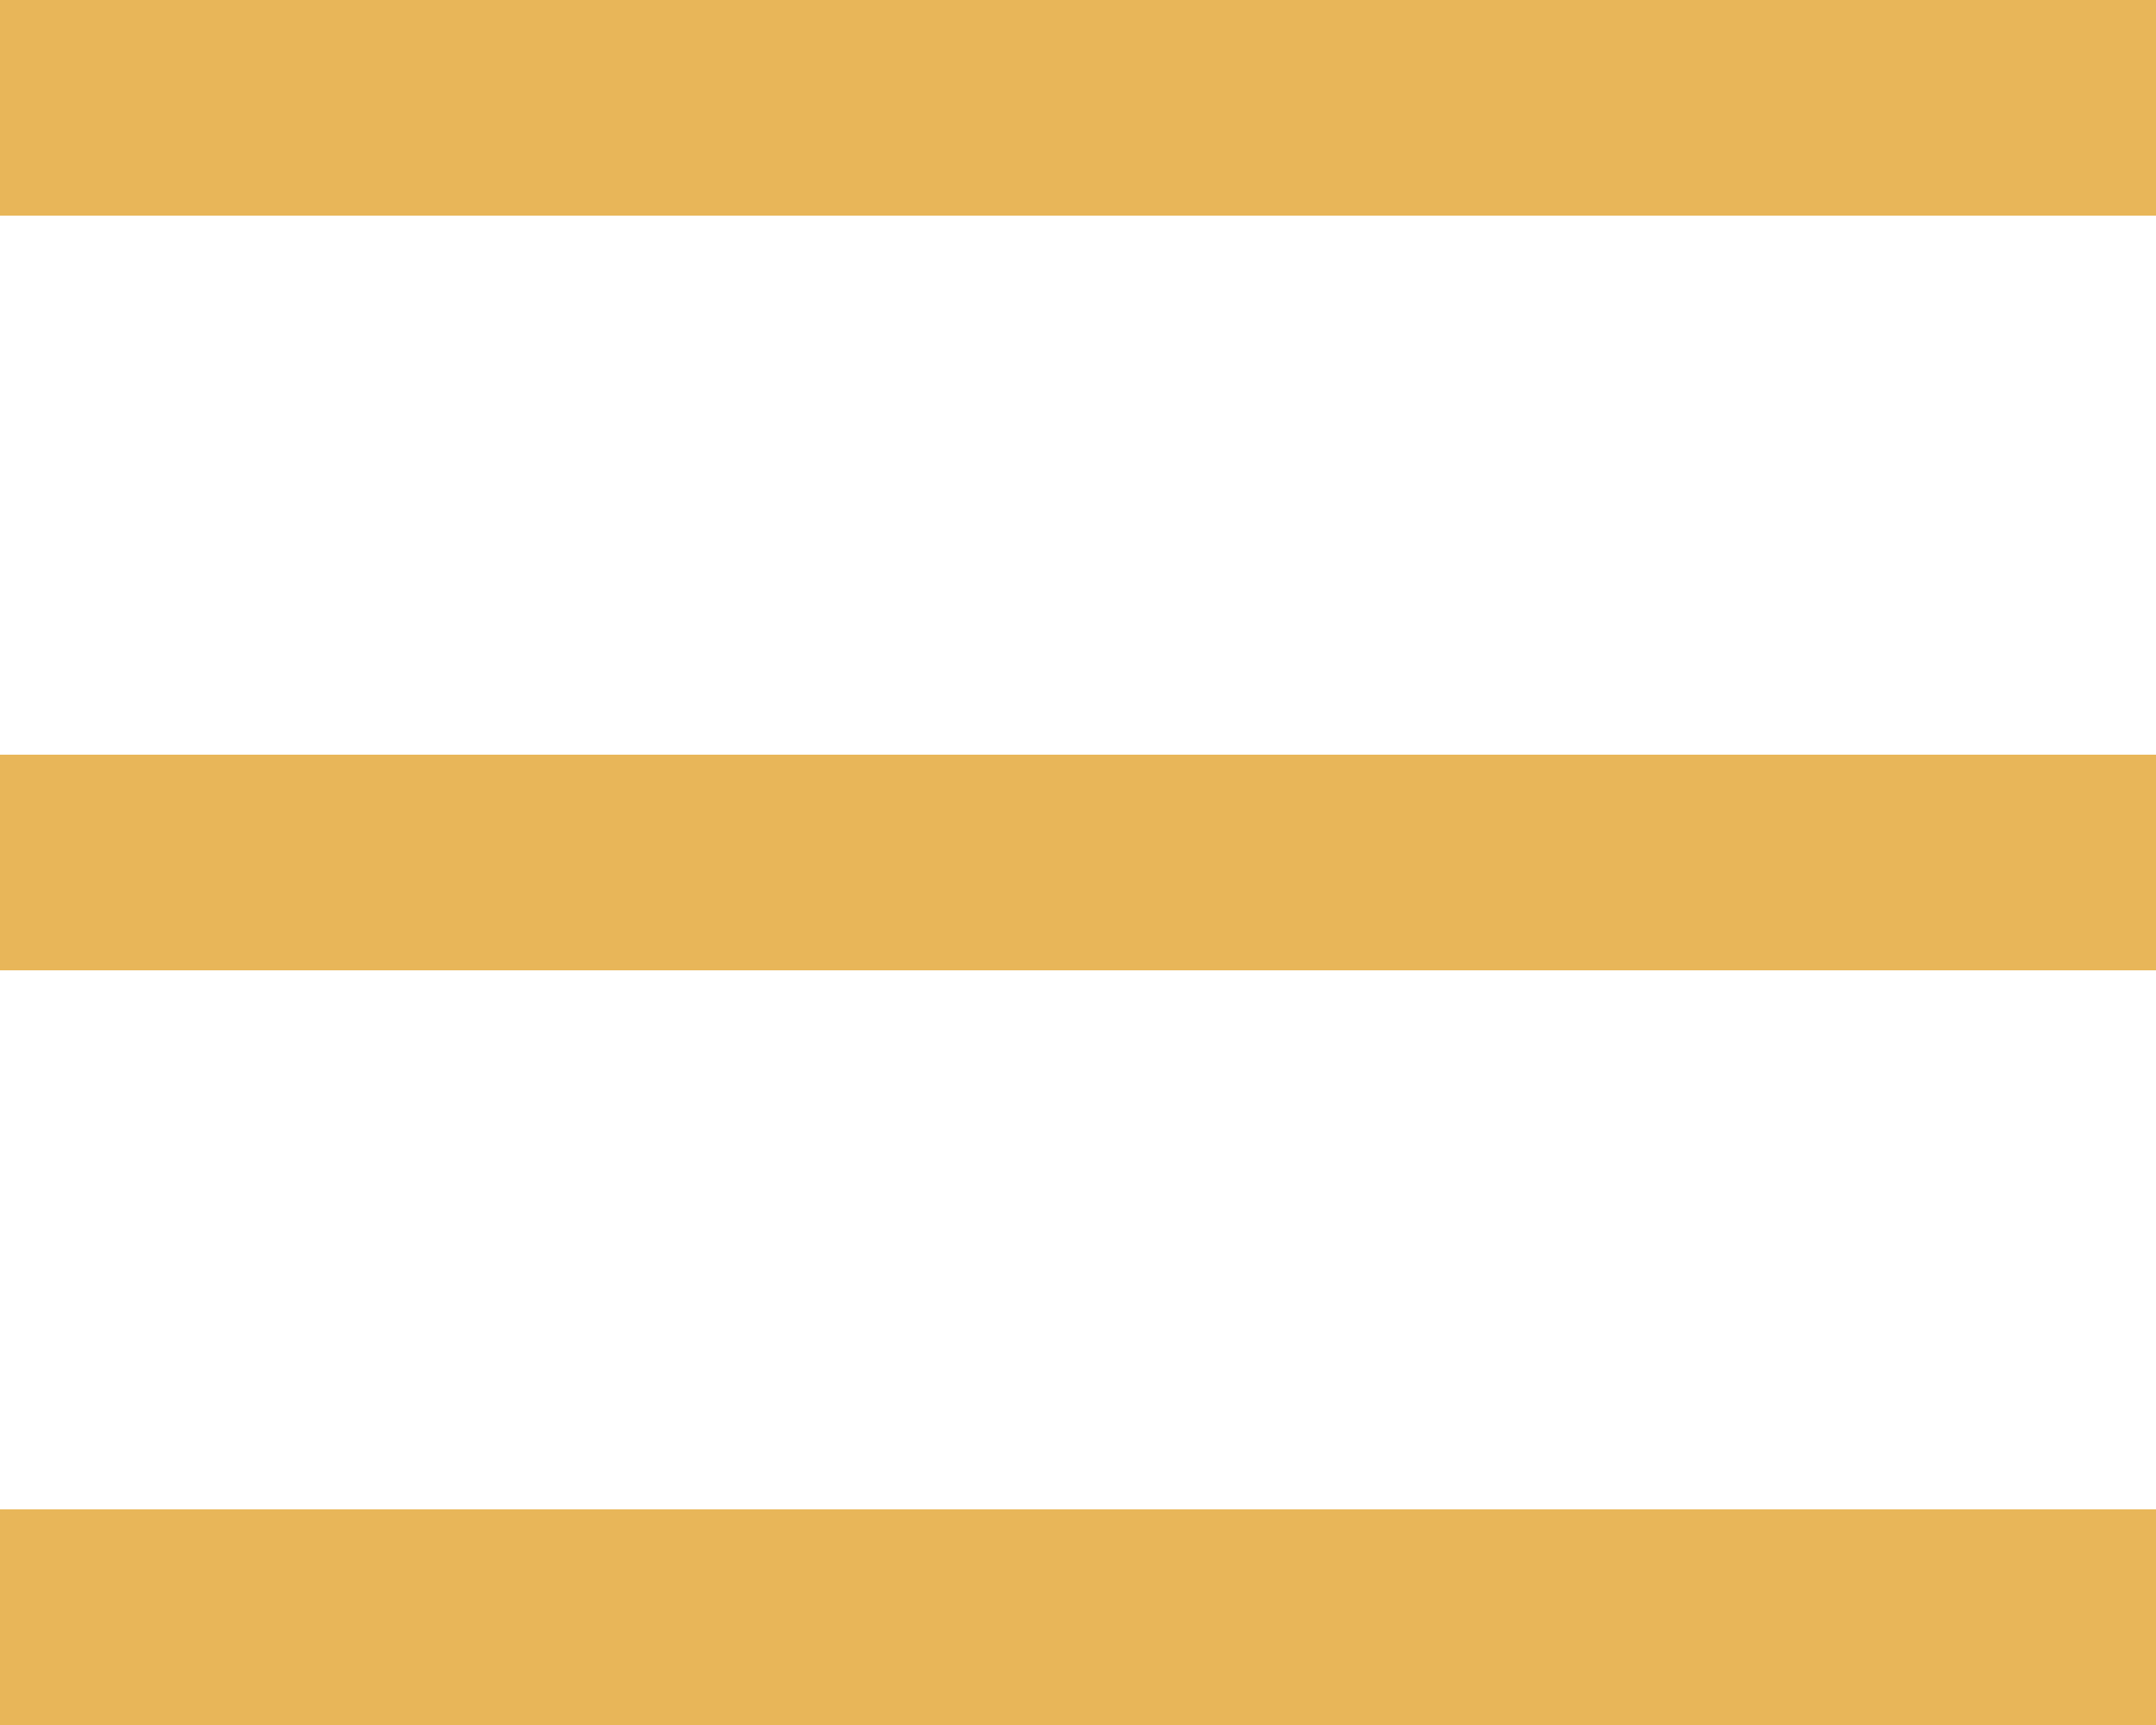
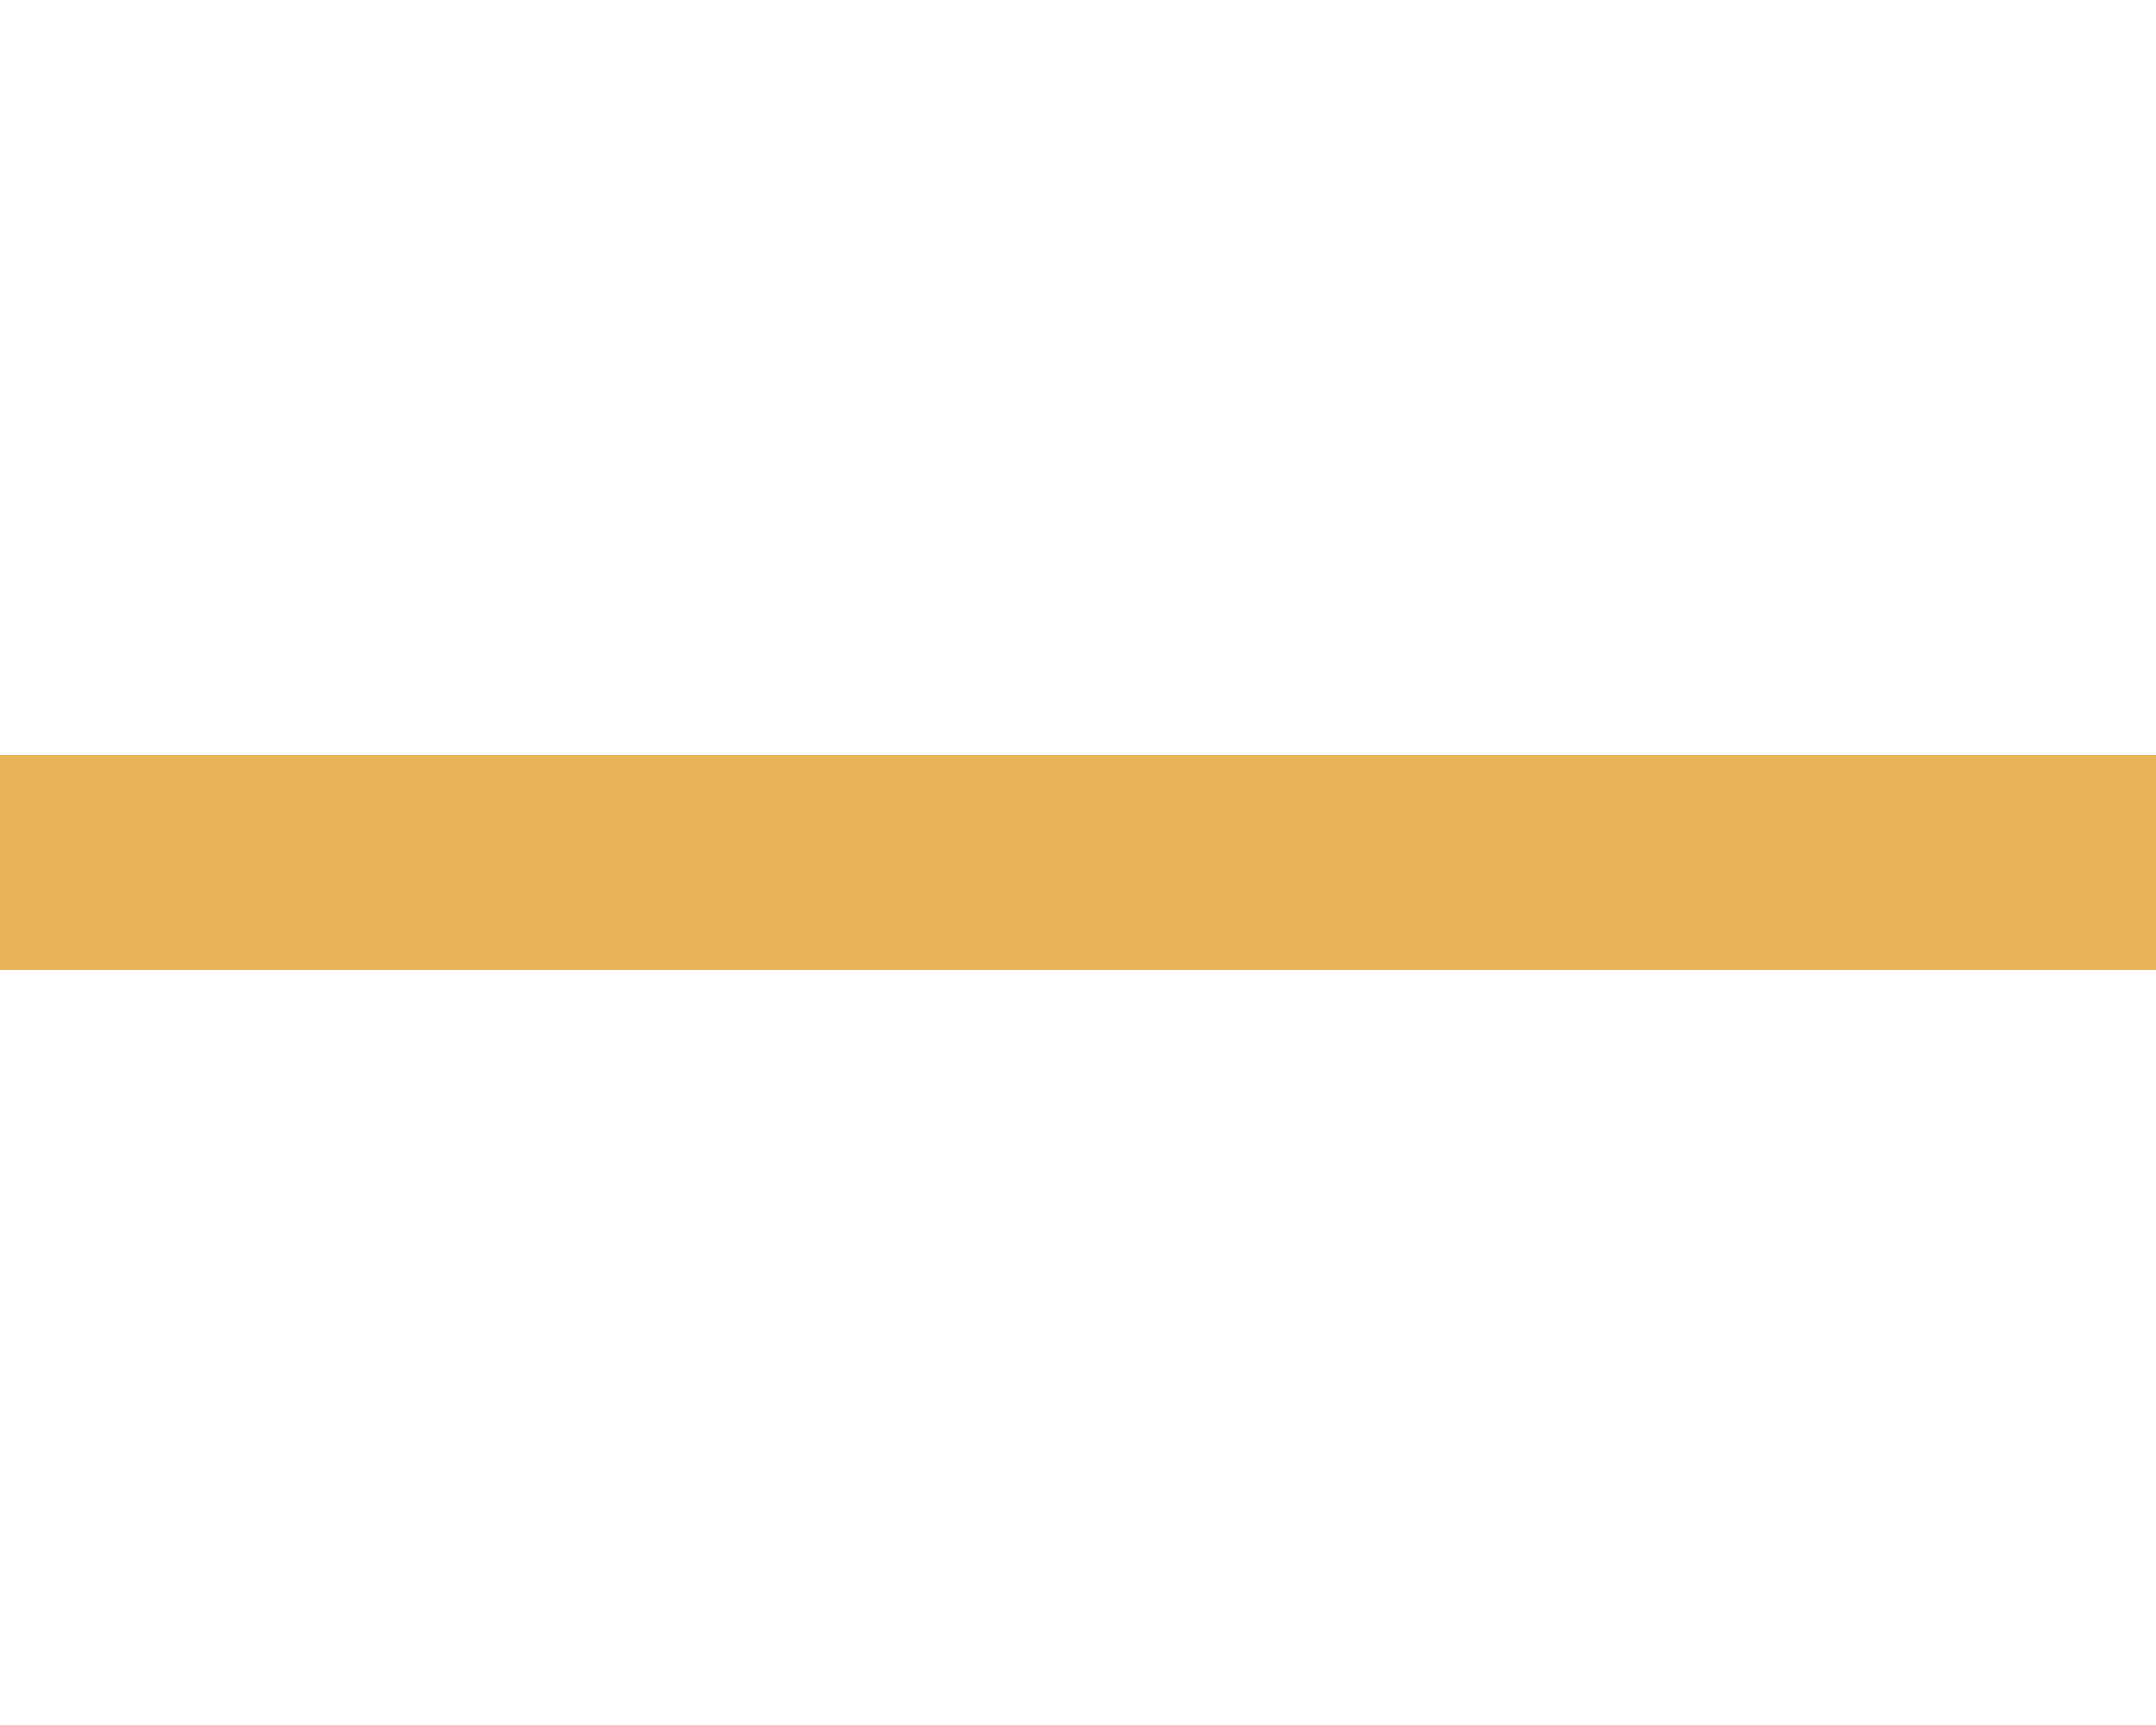
<svg xmlns="http://www.w3.org/2000/svg" width="20" height="16" viewBox="0 0 20 16" fill="none">
-   <rect width="20" height="2" fill="#E8B659" />
  <rect y="7" width="20" height="2" fill="#E8B659" />
-   <rect y="14" width="20" height="2" fill="#E8B659" />
</svg>